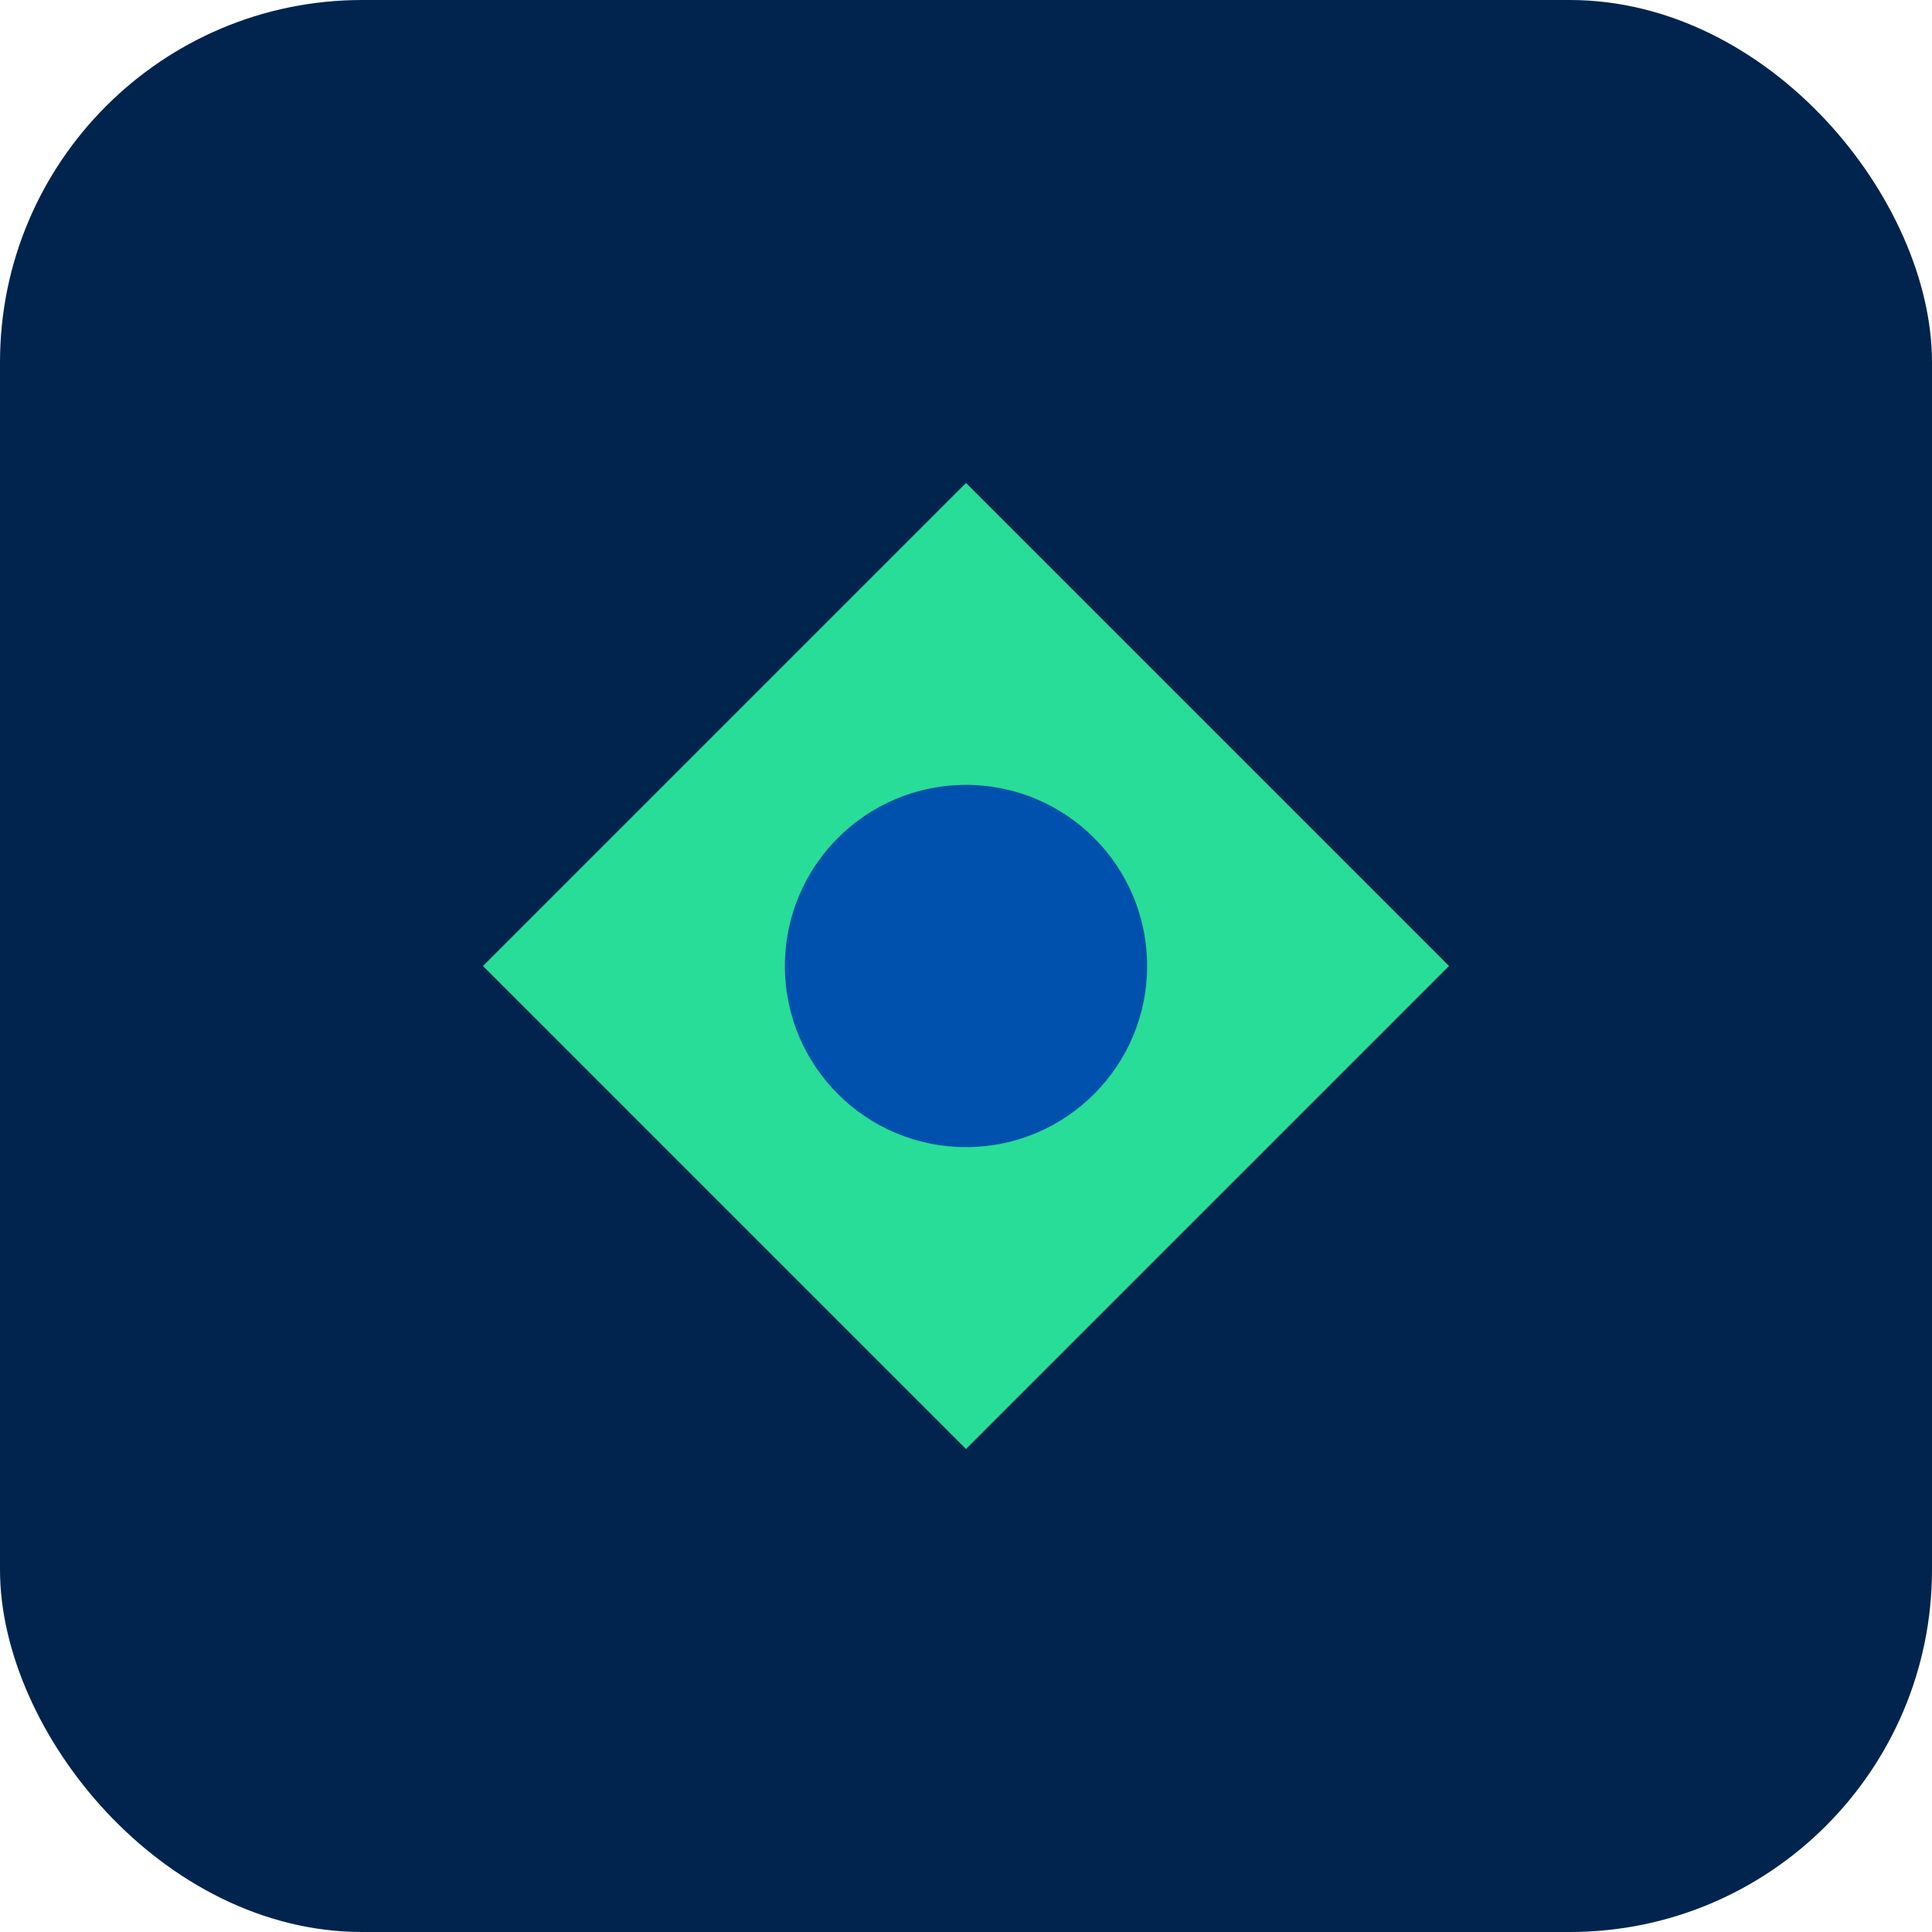
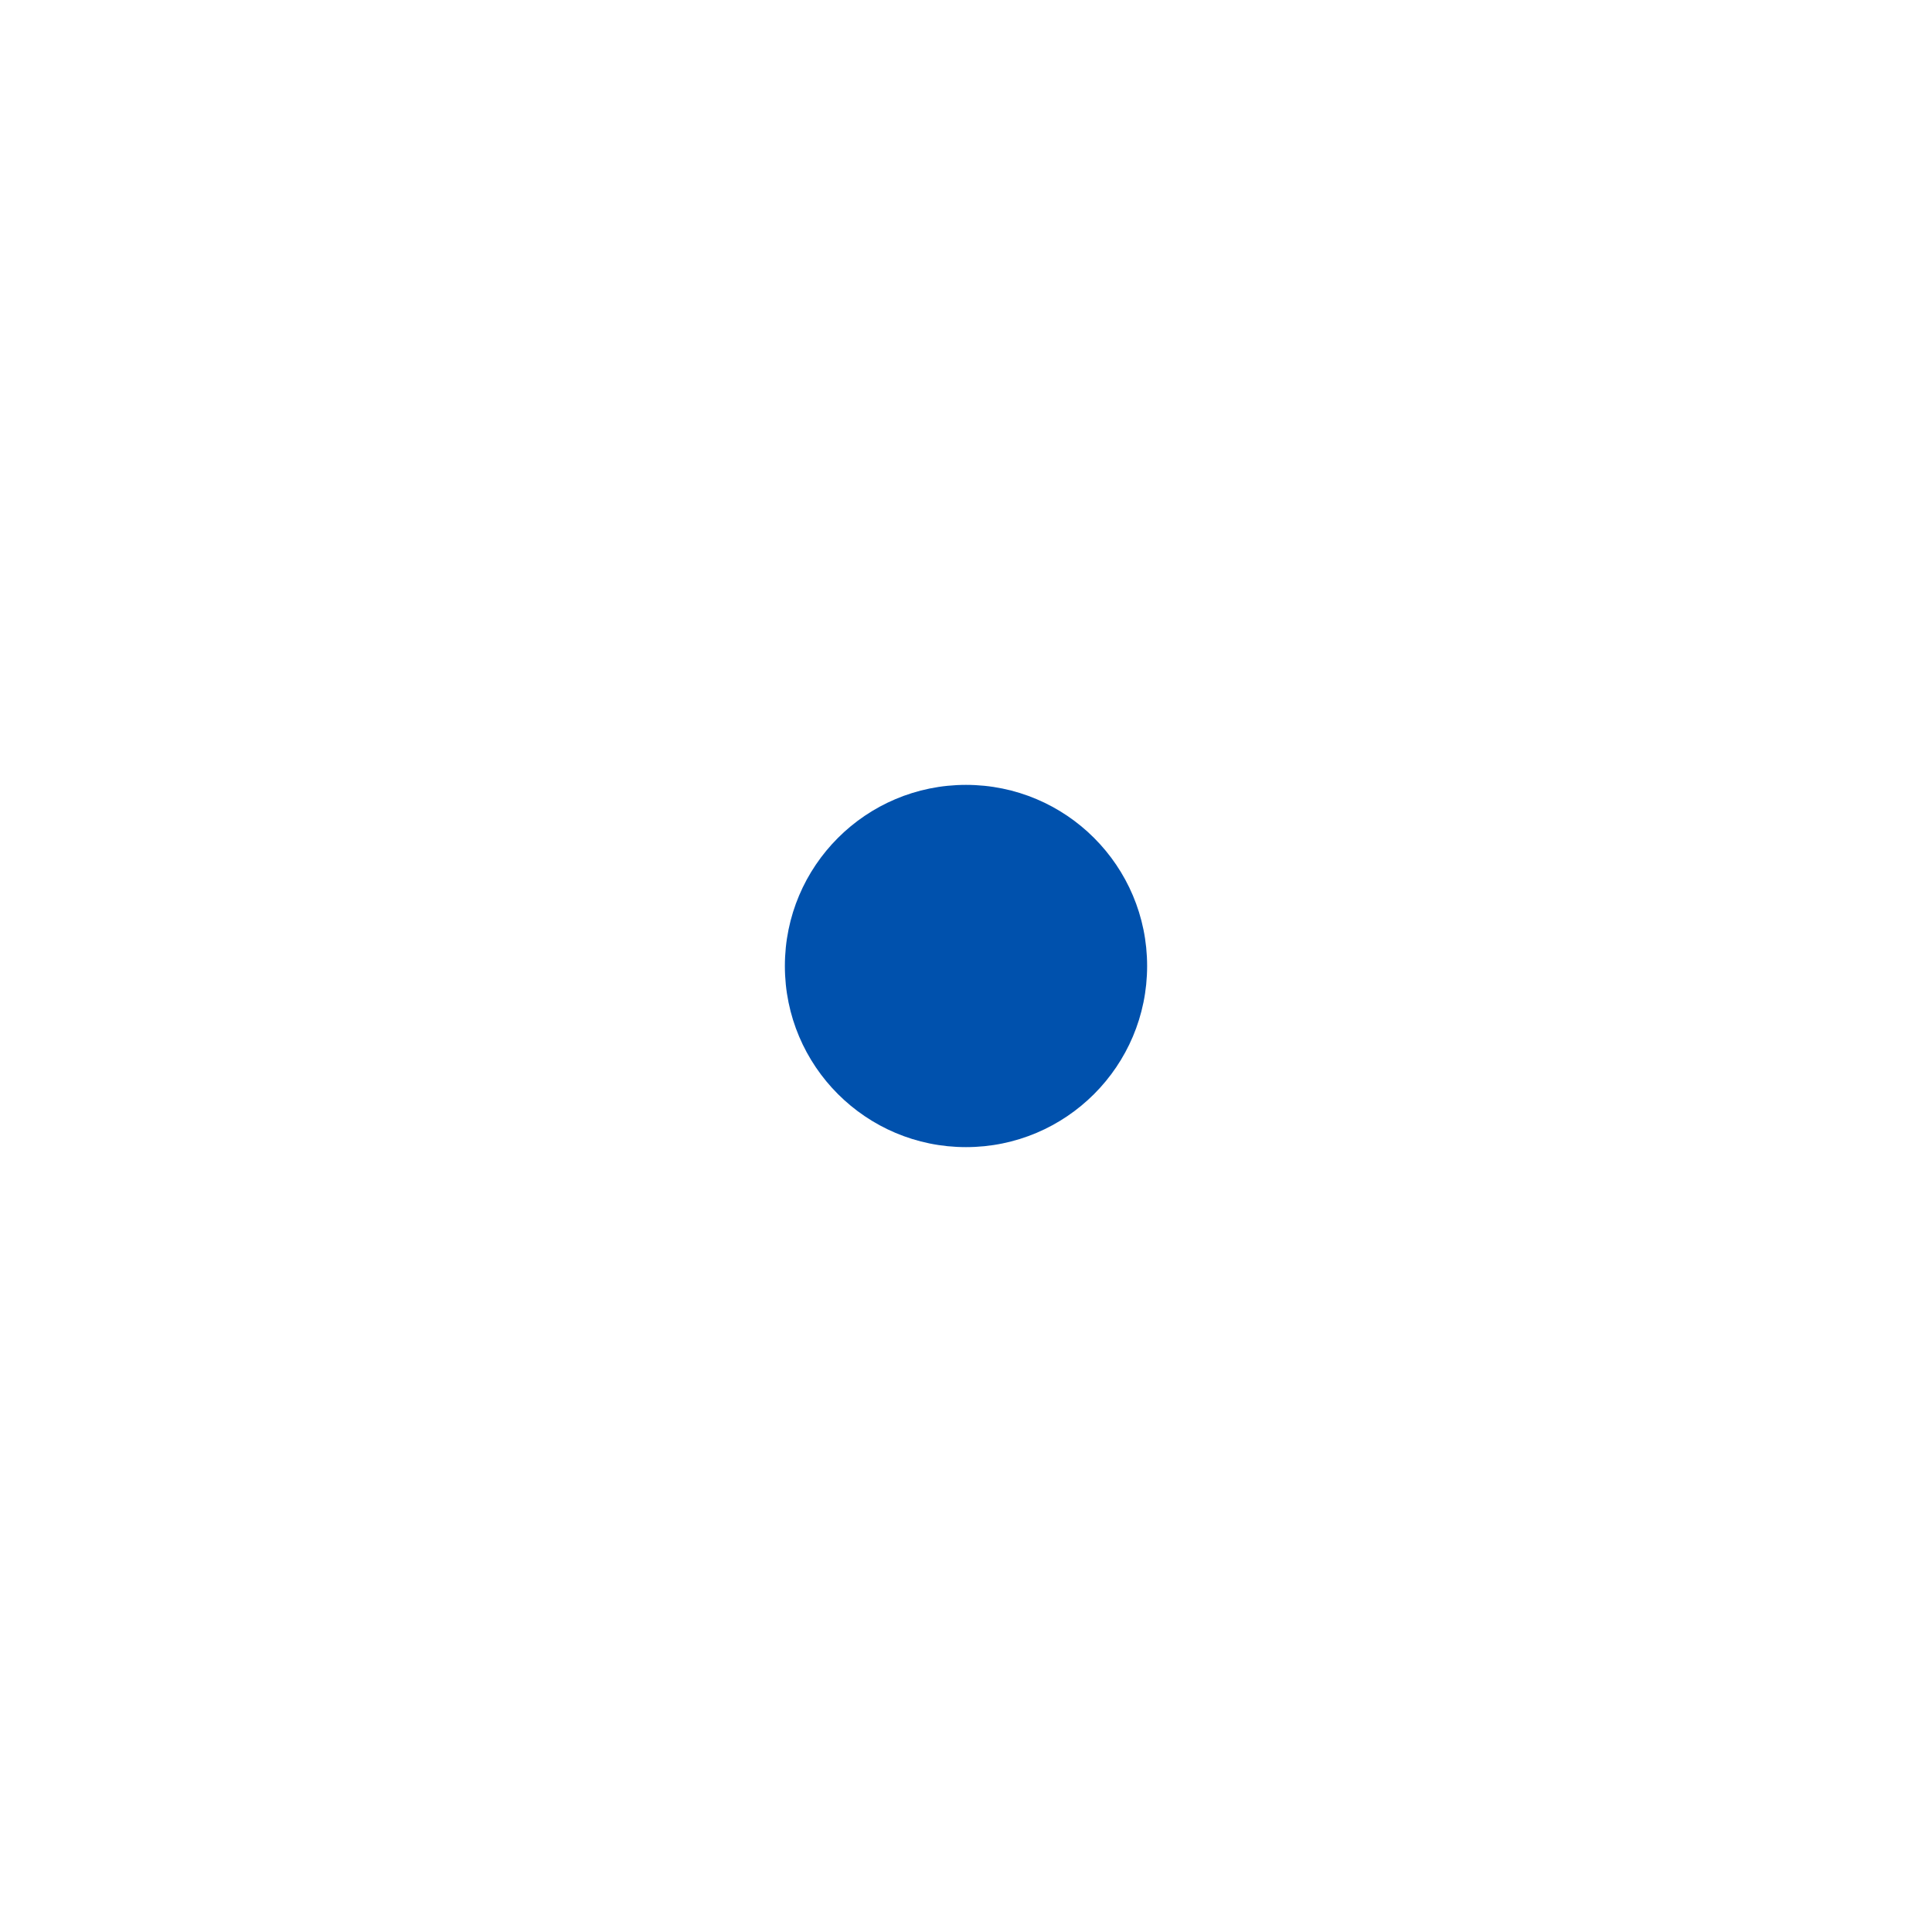
<svg xmlns="http://www.w3.org/2000/svg" width="32" height="32" viewBox="0 0 32 32" fill="none">
-   <rect width="32" height="32" rx="6" fill="#00244D" />
-   <path d="M16 8L24 16L16 24L8 16L16 8Z" fill="#28DD98" />
  <circle cx="16" cy="16" r="3" fill="#0051AD" />
</svg>